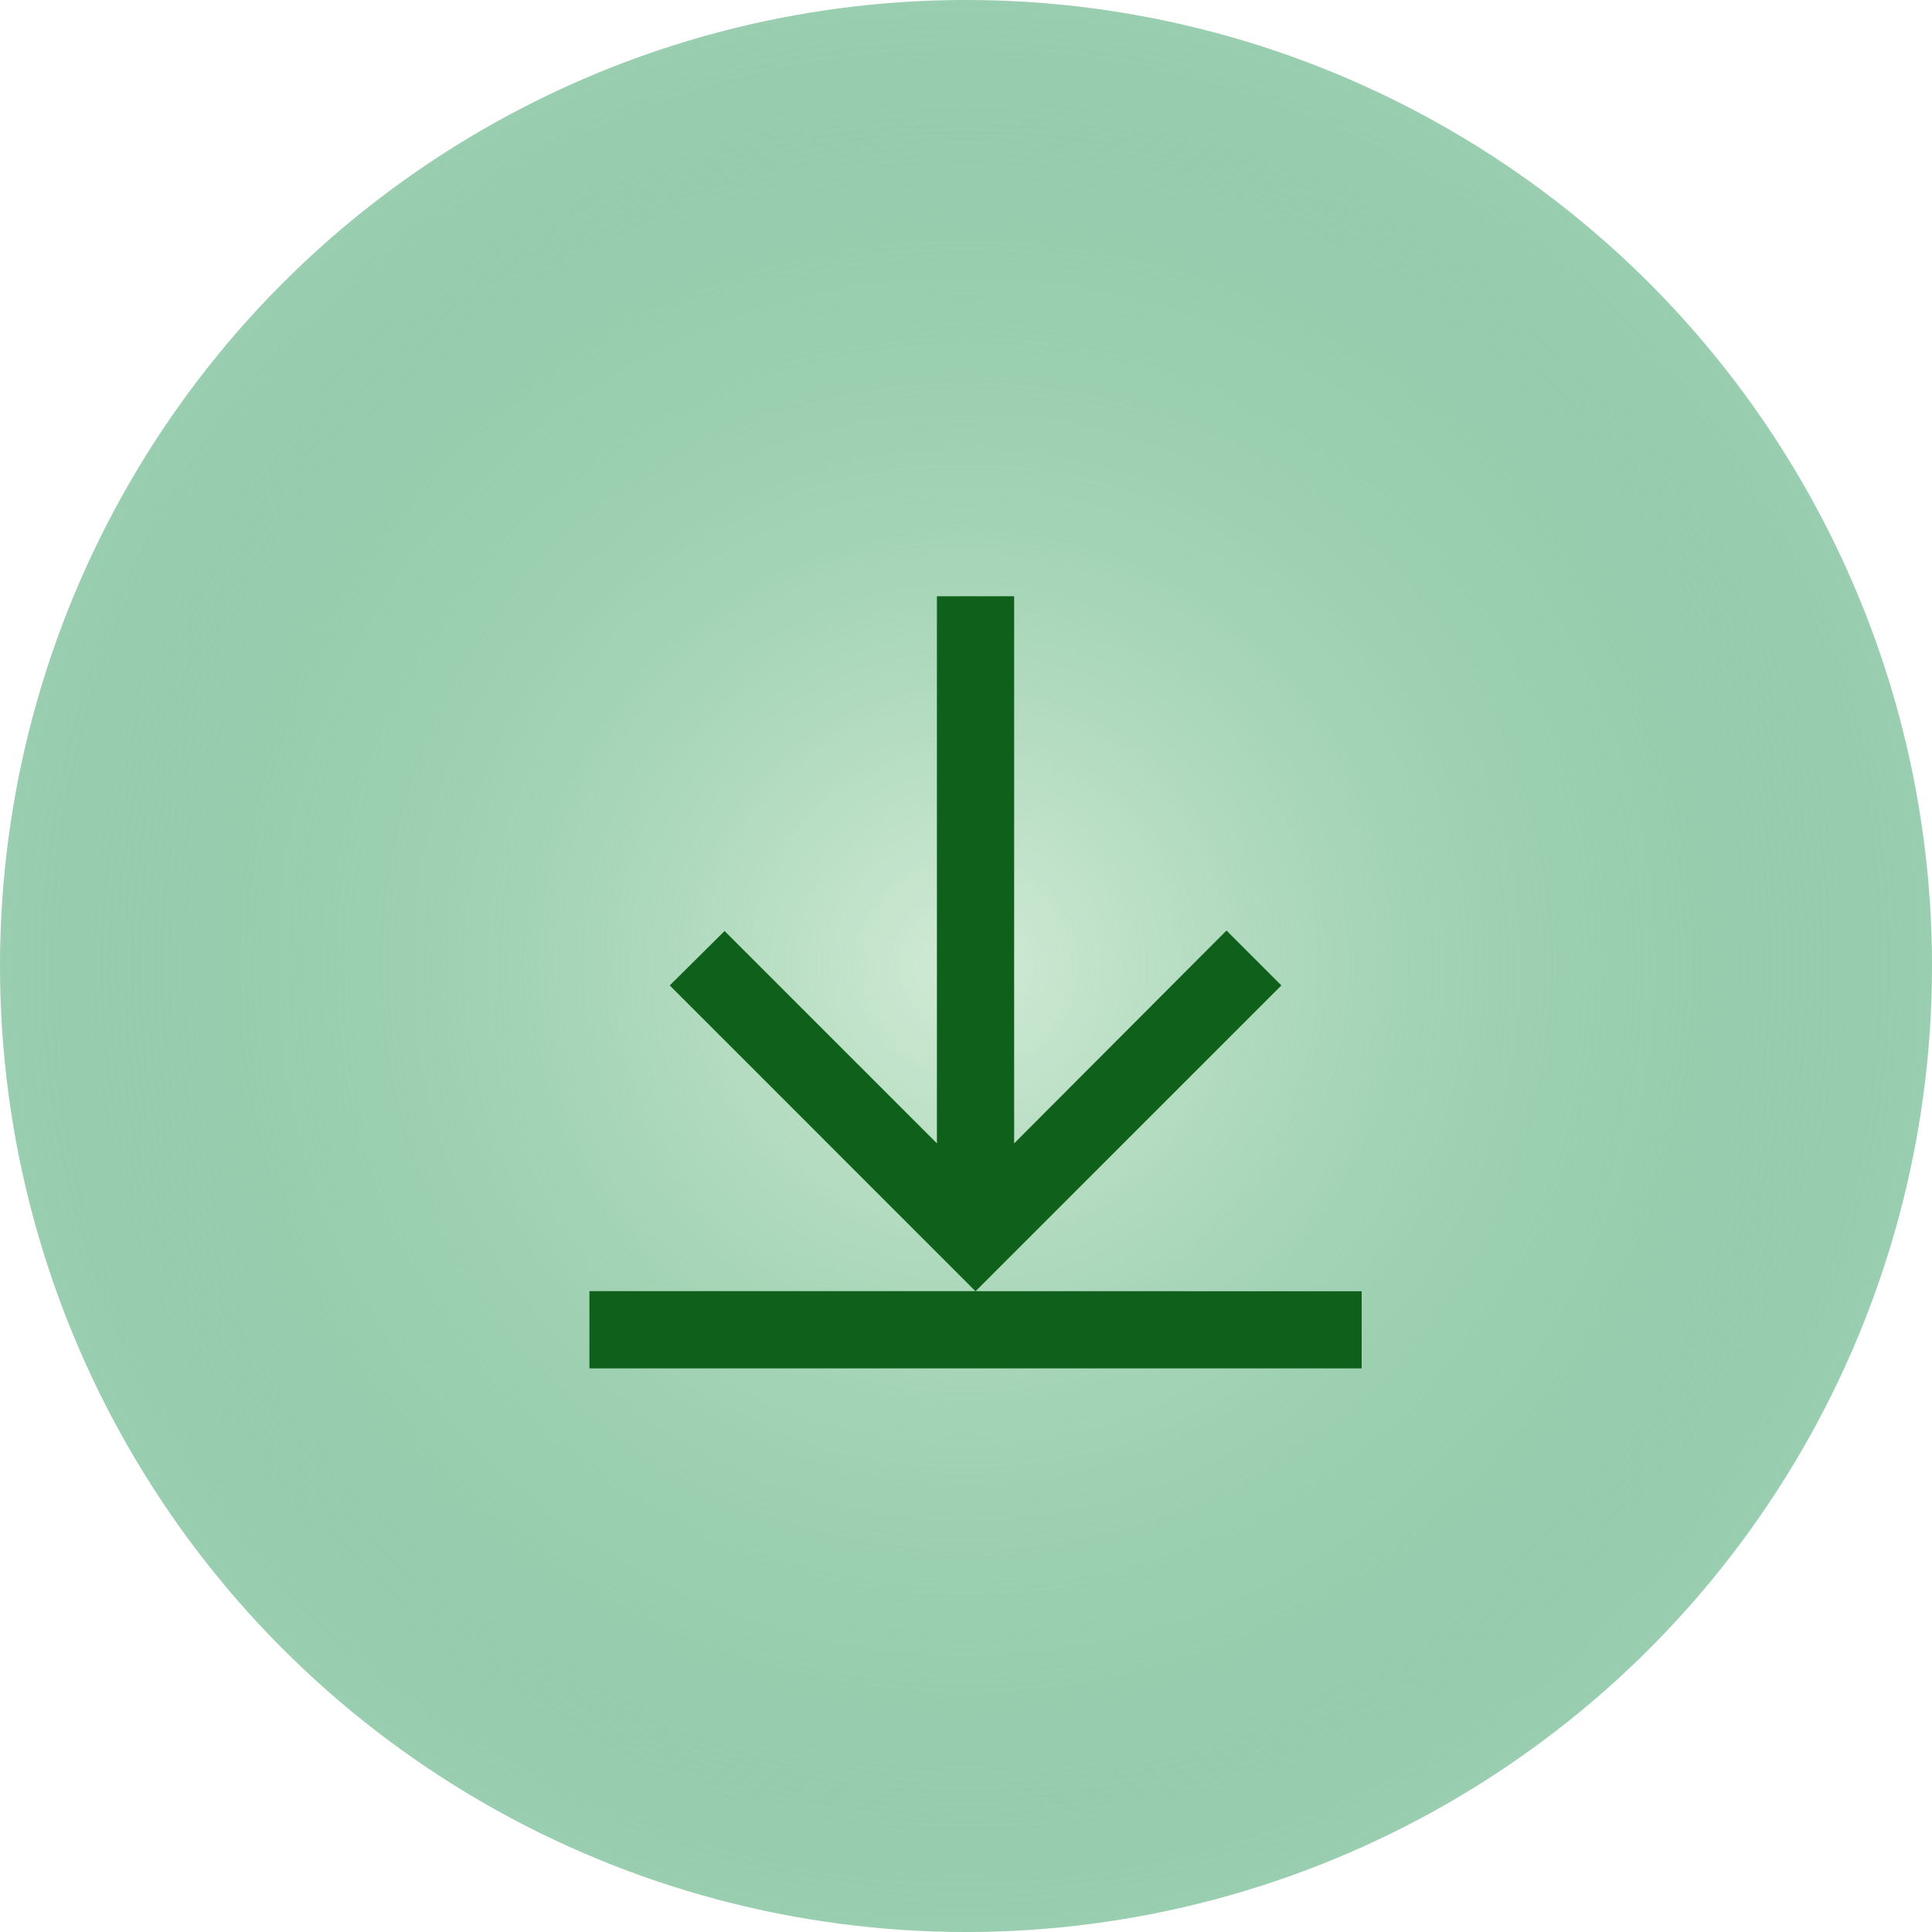
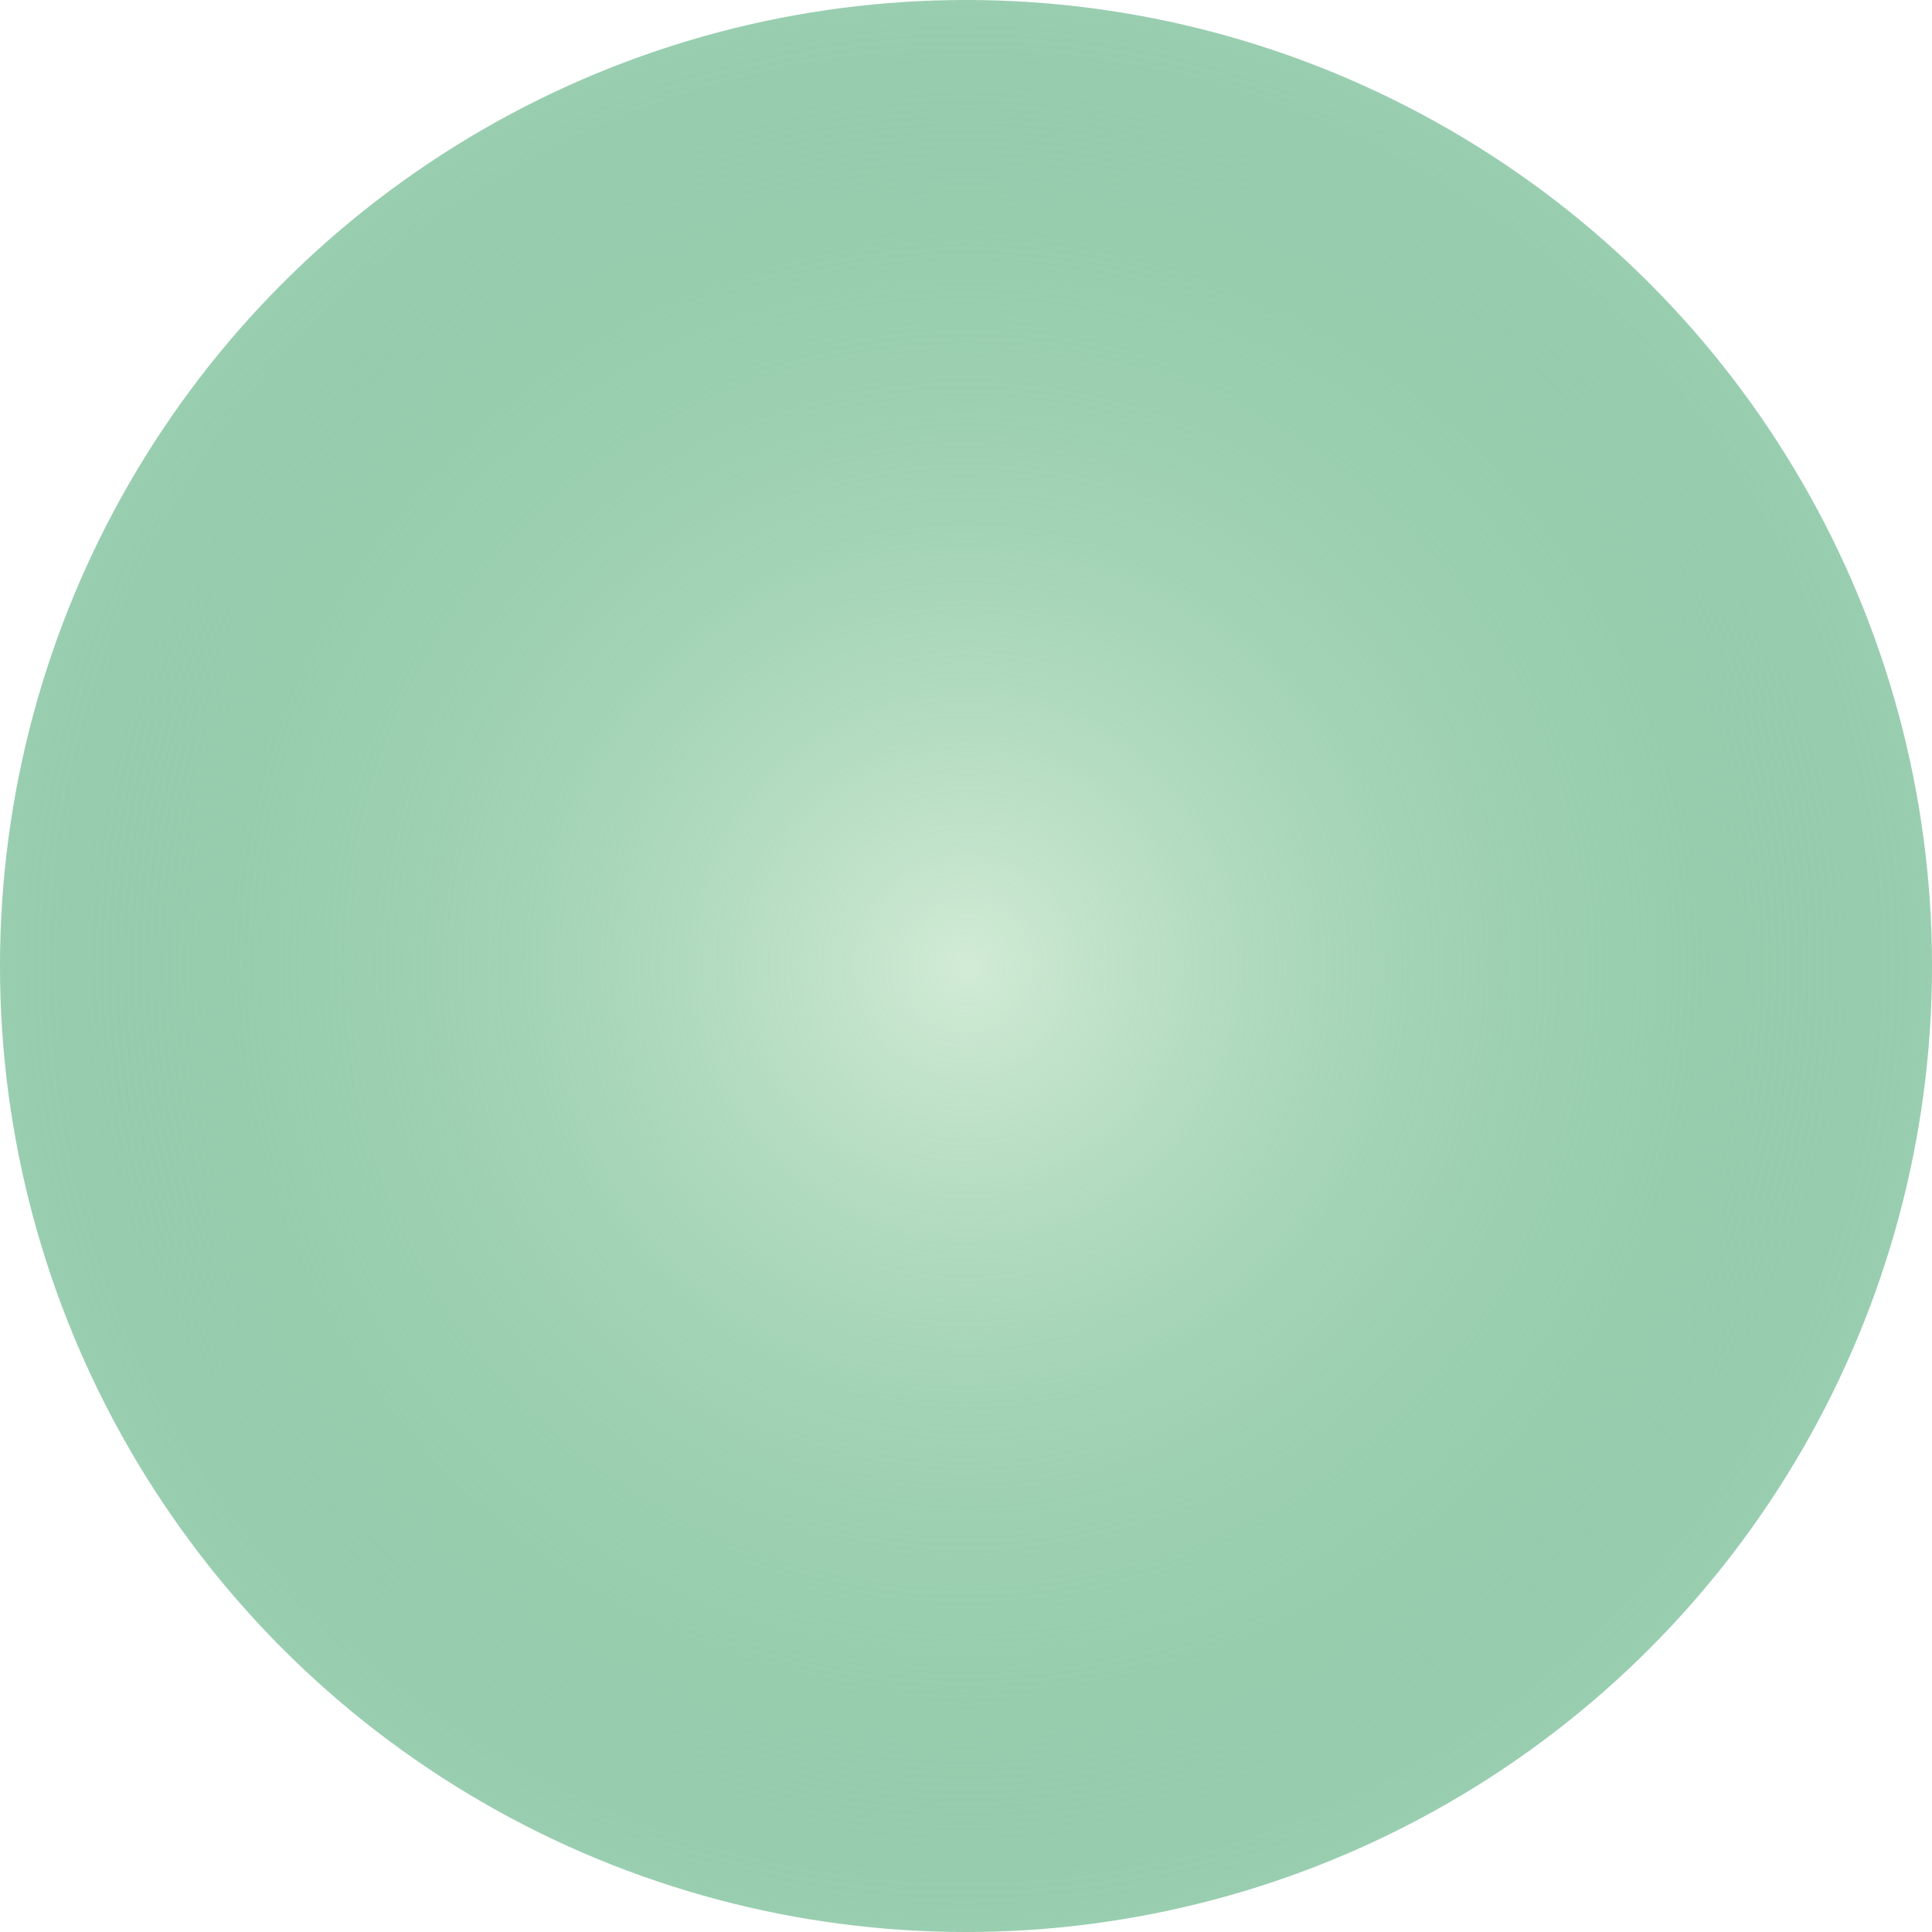
<svg xmlns="http://www.w3.org/2000/svg" width="59" height="59" viewBox="0 0 59 59">
  <defs>
    <radialGradient id="radial-gradient" cx="0.5" cy="0.5" r="0.5" gradientUnits="objectBoundingBox">
      <stop offset="0" stop-color="#d2ebd6" />
      <stop offset="1" stop-color="#2e9a5d" stop-opacity="0.49" />
    </radialGradient>
  </defs>
  <g id="Group_7947" data-name="Group 7947" transform="translate(-167 -292)">
    <circle id="Ellipse_64" data-name="Ellipse 64" cx="29.5" cy="29.5" r="29.5" transform="translate(167 292)" fill="url(#radial-gradient)" />
-     <path id="Path_arrow-collapse-down" data-name="Path / arrow-collapse-down" d="M23.13,13.886l-9.339,9.339L4.453,13.886l1.674-1.663,6.485,6.485V2h2.358V18.709l6.485-6.5,1.674,1.674m-9.339,9.339H2v2.358H25.583V23.225Z" transform="translate(183 308.208)" fill="#0f601b" />
  </g>
</svg>